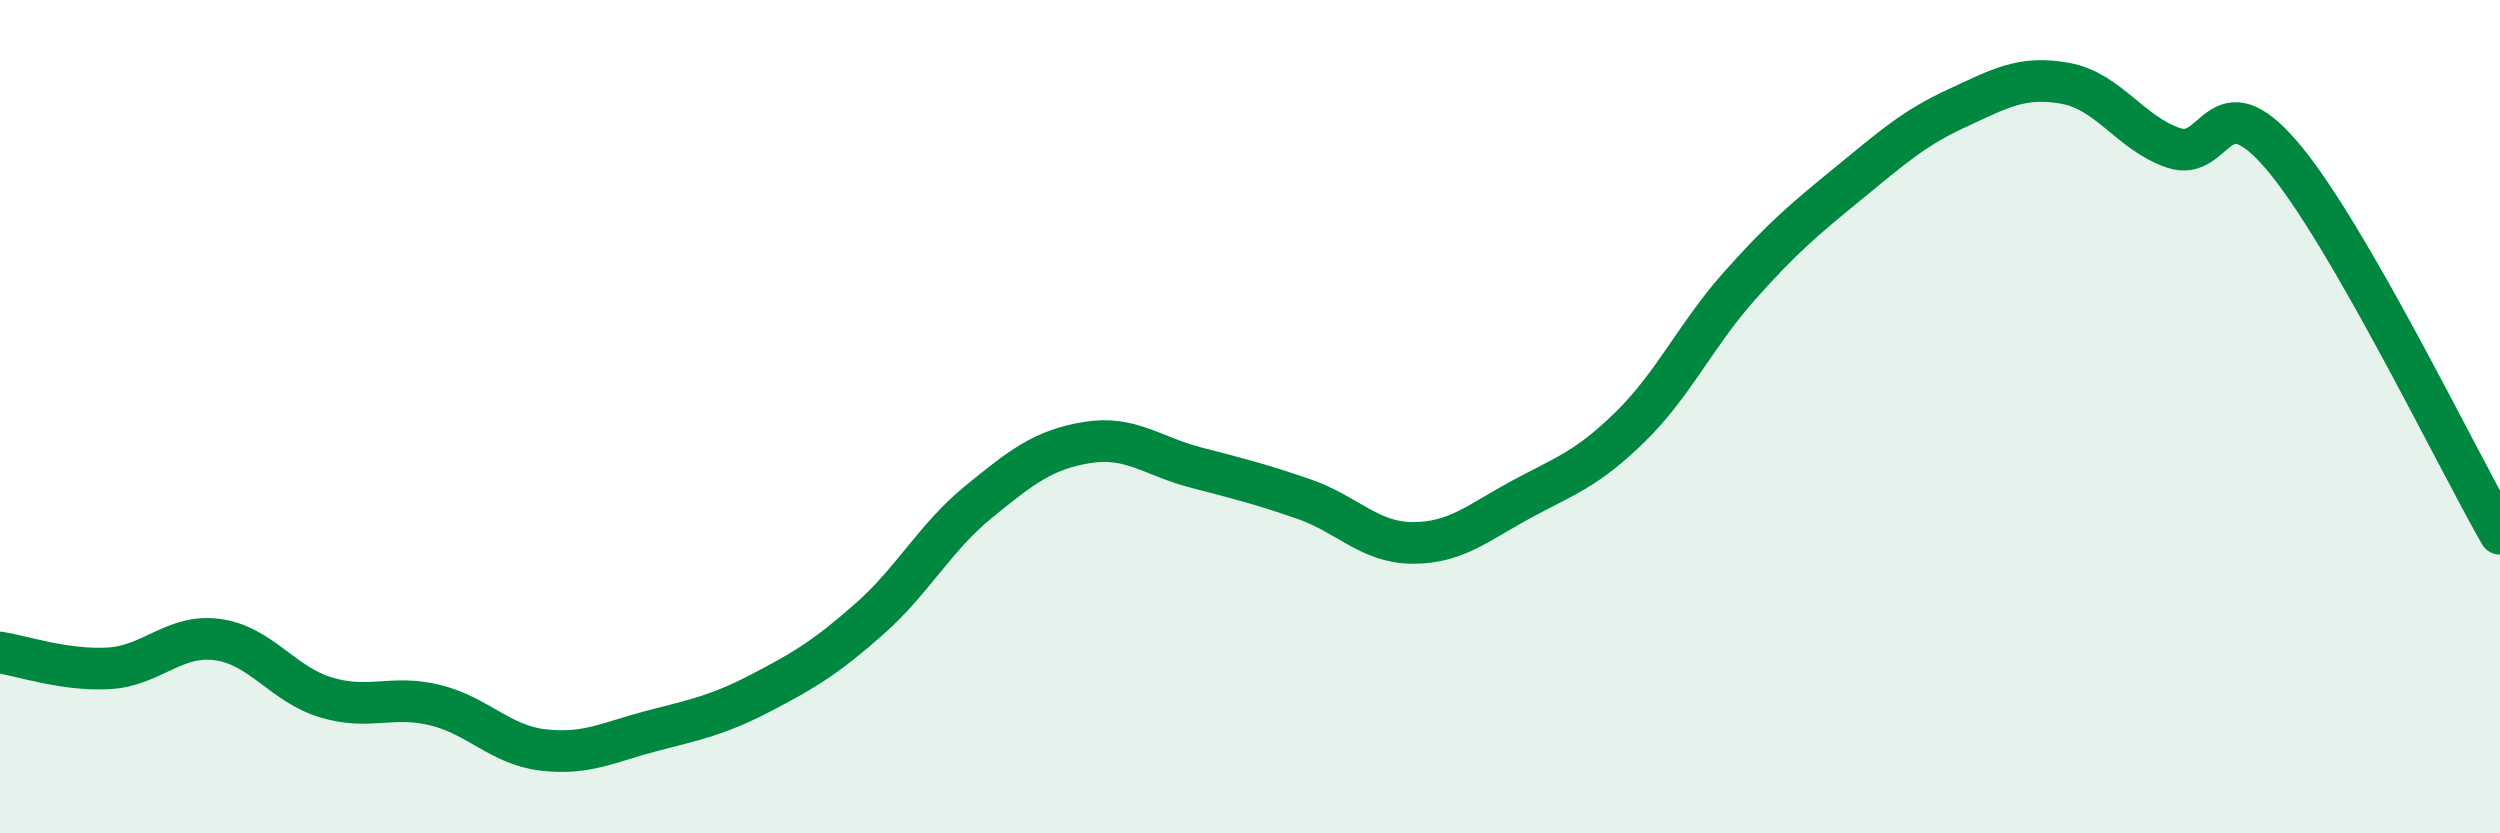
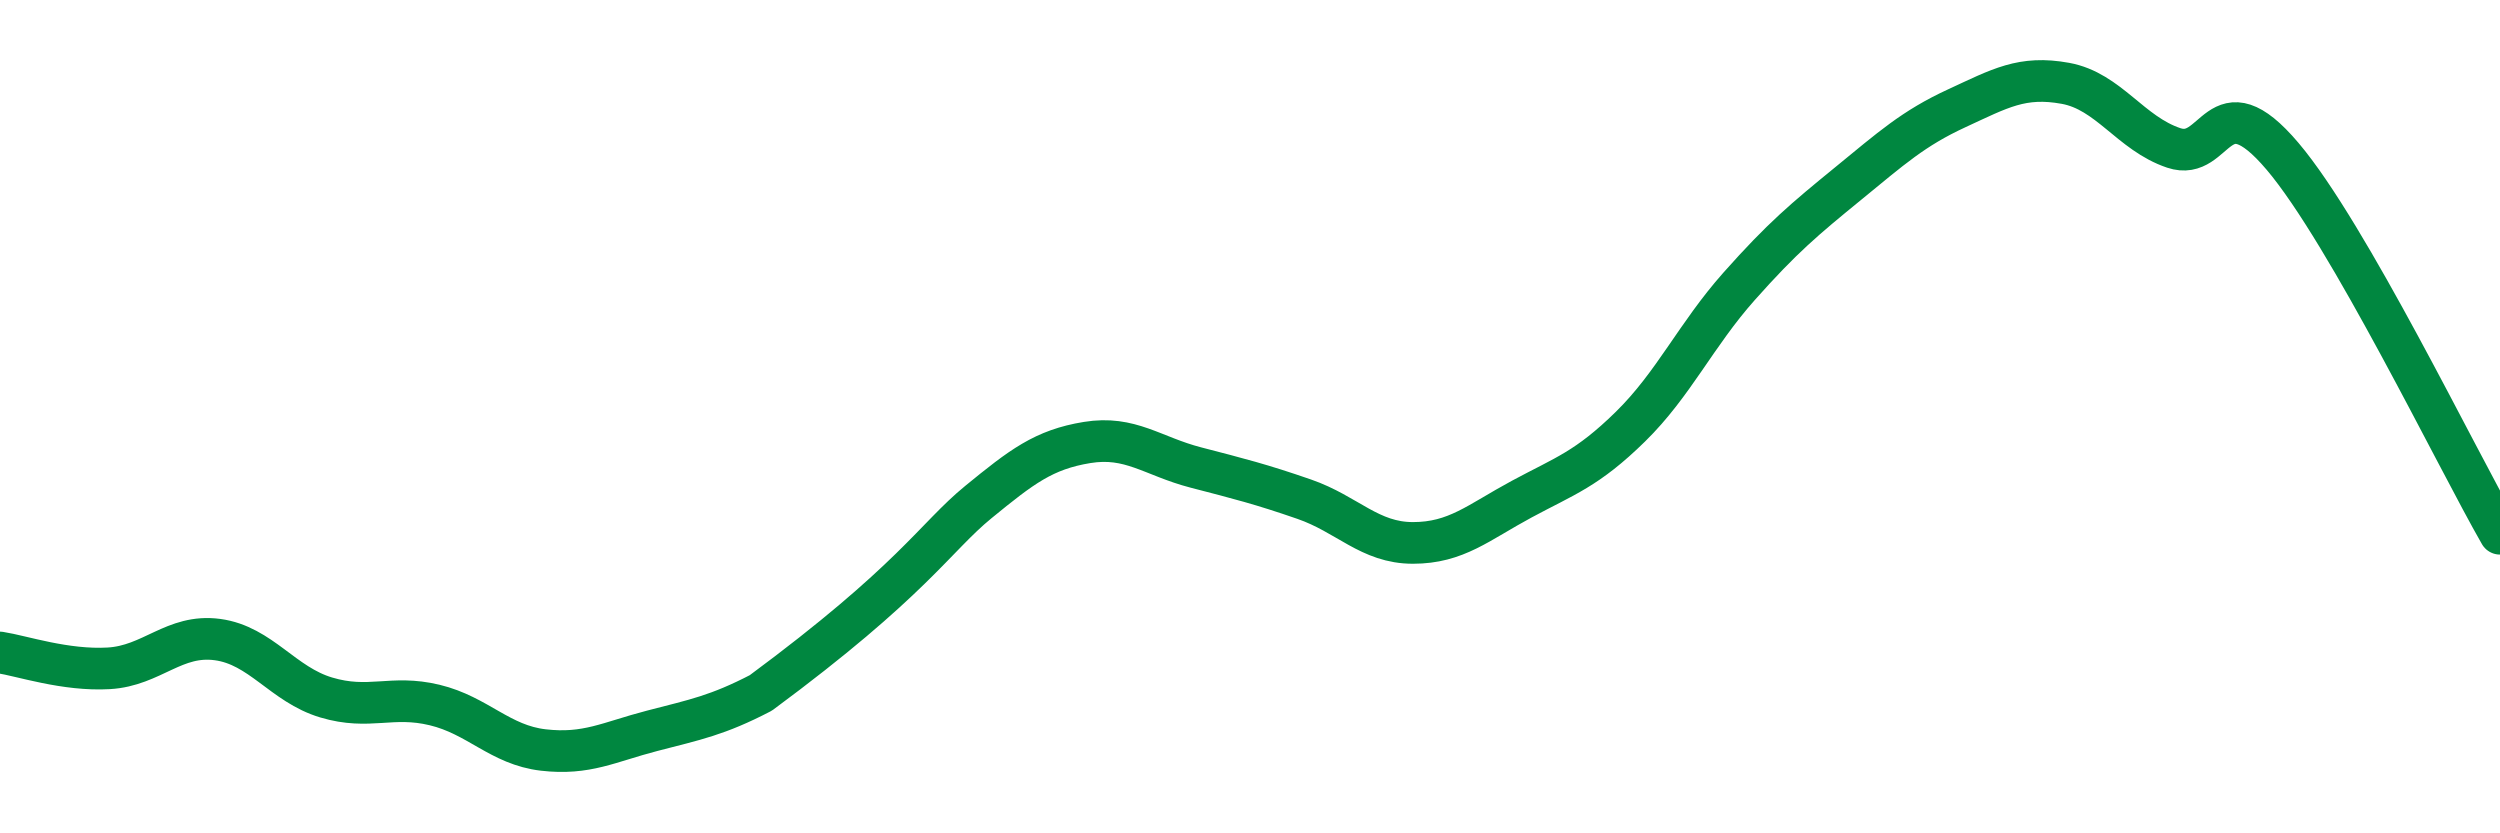
<svg xmlns="http://www.w3.org/2000/svg" width="60" height="20" viewBox="0 0 60 20">
-   <path d="M 0,15.66 C 0.52,15.74 1.57,16.1 2.61,16.04 C 3.65,15.98 4.18,15.21 5.22,15.35 C 6.26,15.49 6.79,16.43 7.83,16.74 C 8.87,17.05 9.39,16.67 10.43,16.92 C 11.47,17.17 12,17.88 13.04,18 C 14.08,18.12 14.61,17.81 15.65,17.54 C 16.69,17.27 17.22,17.17 18.26,16.63 C 19.3,16.09 19.83,15.77 20.87,14.85 C 21.91,13.93 22.44,12.9 23.48,12.05 C 24.52,11.2 25.05,10.79 26.09,10.62 C 27.13,10.45 27.66,10.95 28.7,11.22 C 29.74,11.49 30.26,11.62 31.3,11.98 C 32.34,12.34 32.87,13.03 33.91,13.03 C 34.95,13.03 35.48,12.54 36.52,11.98 C 37.56,11.42 38.09,11.26 39.13,10.24 C 40.17,9.22 40.7,8.04 41.74,6.87 C 42.78,5.7 43.31,5.26 44.35,4.41 C 45.39,3.56 45.92,3.08 46.96,2.6 C 48,2.12 48.53,1.81 49.57,2 C 50.61,2.19 51.13,3.2 52.17,3.55 C 53.21,3.9 53.21,1.9 54.78,3.75 C 56.35,5.6 58.96,11 60,12.81L60 20L0 20Z" fill="#008740" opacity="0.1" stroke-linecap="round" stroke-linejoin="round" />
-   <path d="M 0,15.66 C 0.52,15.74 1.57,16.1 2.61,16.04 C 3.65,15.98 4.18,15.21 5.22,15.35 C 6.26,15.49 6.79,16.43 7.83,16.74 C 8.87,17.05 9.39,16.67 10.43,16.92 C 11.47,17.17 12,17.88 13.04,18 C 14.08,18.12 14.61,17.81 15.65,17.54 C 16.69,17.27 17.22,17.17 18.26,16.63 C 19.3,16.09 19.83,15.77 20.87,14.85 C 21.91,13.93 22.44,12.9 23.48,12.05 C 24.52,11.2 25.05,10.79 26.09,10.62 C 27.13,10.45 27.66,10.95 28.7,11.22 C 29.74,11.49 30.26,11.62 31.3,11.98 C 32.34,12.34 32.87,13.03 33.91,13.03 C 34.95,13.03 35.48,12.54 36.52,11.98 C 37.56,11.42 38.09,11.26 39.13,10.24 C 40.17,9.22 40.7,8.04 41.74,6.87 C 42.78,5.7 43.31,5.26 44.35,4.41 C 45.39,3.56 45.92,3.08 46.96,2.6 C 48,2.12 48.53,1.81 49.57,2 C 50.61,2.19 51.13,3.2 52.17,3.55 C 53.21,3.9 53.21,1.9 54.78,3.75 C 56.35,5.6 58.96,11 60,12.81" stroke="#008740" stroke-width="1" fill="none" stroke-linecap="round" stroke-linejoin="round" />
+   <path d="M 0,15.66 C 0.52,15.74 1.57,16.1 2.61,16.04 C 3.65,15.98 4.18,15.21 5.22,15.35 C 6.26,15.49 6.79,16.43 7.83,16.74 C 8.87,17.05 9.39,16.67 10.43,16.92 C 11.47,17.17 12,17.88 13.04,18 C 14.08,18.12 14.61,17.81 15.65,17.54 C 16.69,17.27 17.22,17.17 18.26,16.63 C 21.91,13.93 22.44,12.9 23.48,12.05 C 24.52,11.2 25.05,10.79 26.09,10.62 C 27.13,10.45 27.66,10.95 28.7,11.22 C 29.74,11.49 30.26,11.62 31.3,11.98 C 32.34,12.34 32.87,13.03 33.91,13.03 C 34.95,13.03 35.48,12.54 36.52,11.98 C 37.56,11.42 38.09,11.26 39.13,10.24 C 40.17,9.22 40.7,8.04 41.74,6.87 C 42.78,5.7 43.31,5.26 44.35,4.41 C 45.39,3.56 45.92,3.08 46.96,2.6 C 48,2.12 48.53,1.81 49.57,2 C 50.61,2.19 51.13,3.2 52.17,3.55 C 53.21,3.9 53.21,1.9 54.78,3.75 C 56.35,5.6 58.96,11 60,12.81" stroke="#008740" stroke-width="1" fill="none" stroke-linecap="round" stroke-linejoin="round" />
</svg>